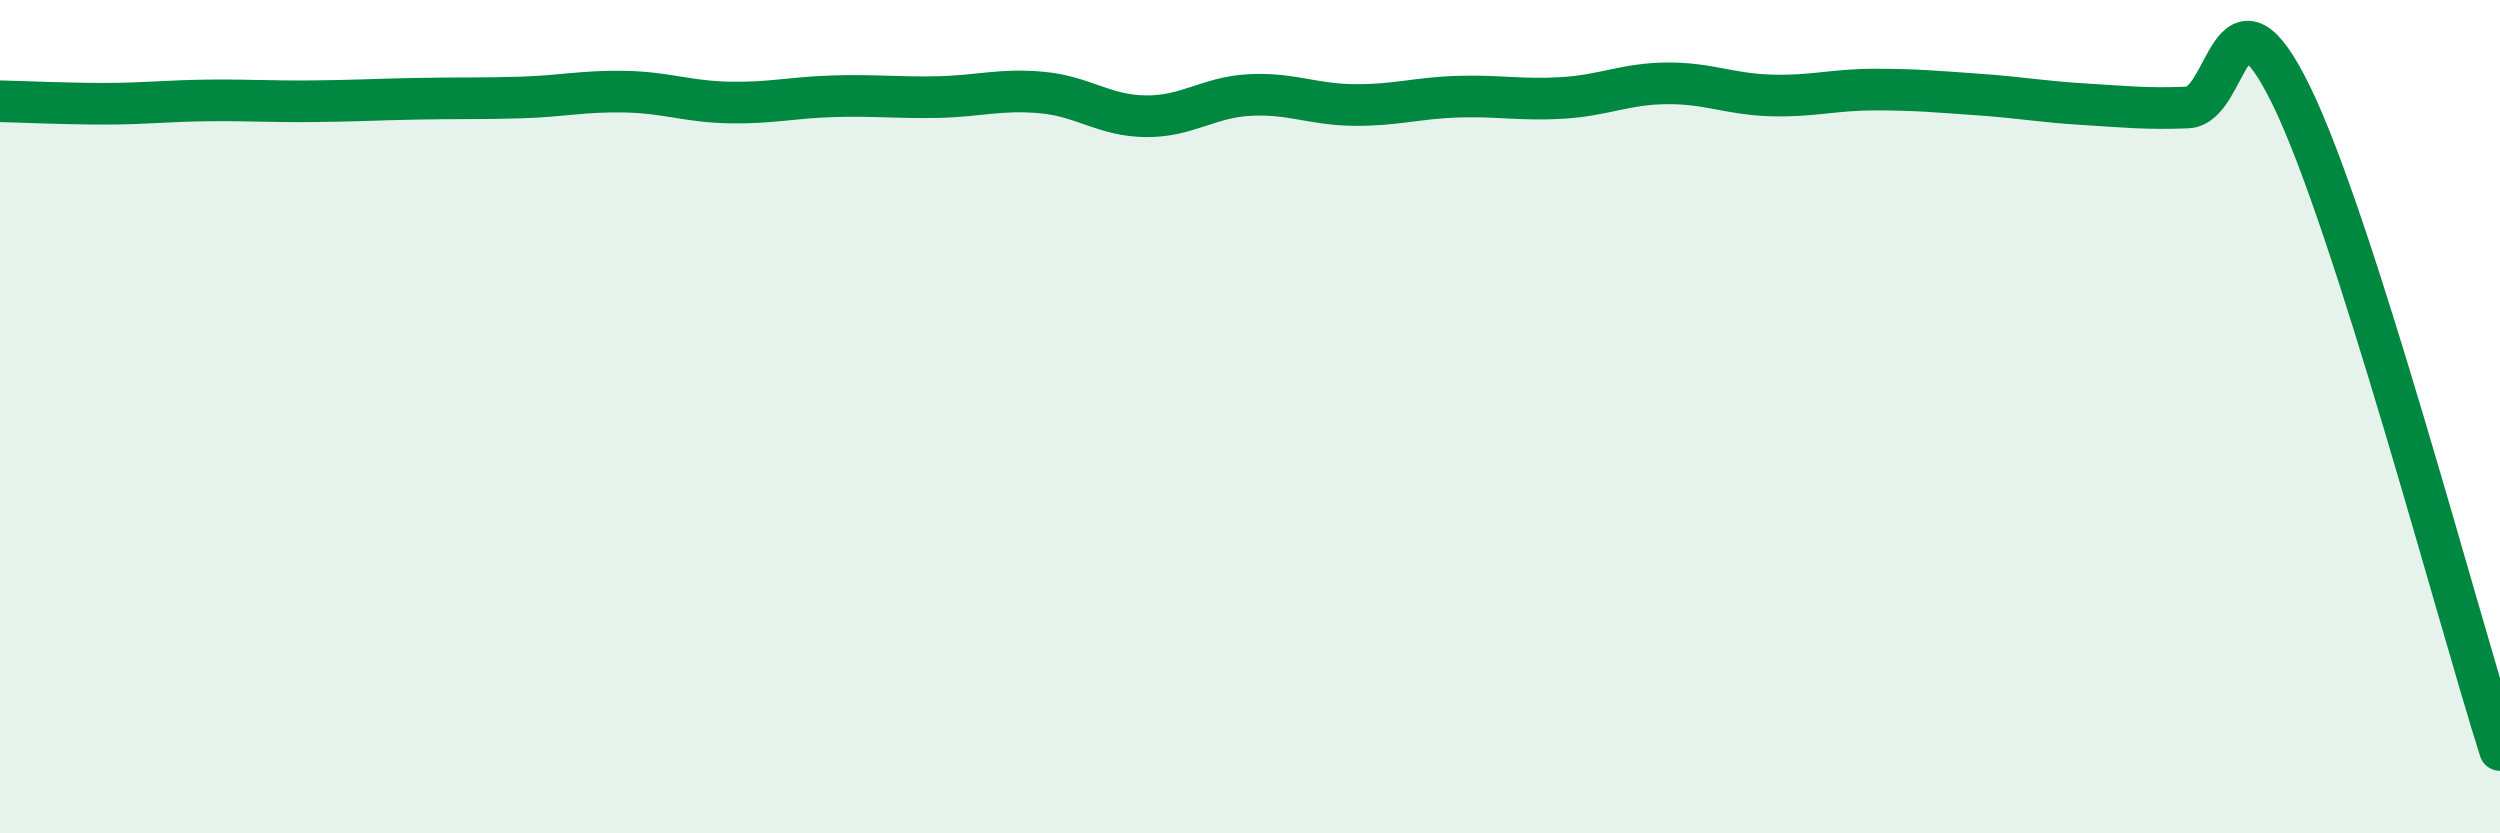
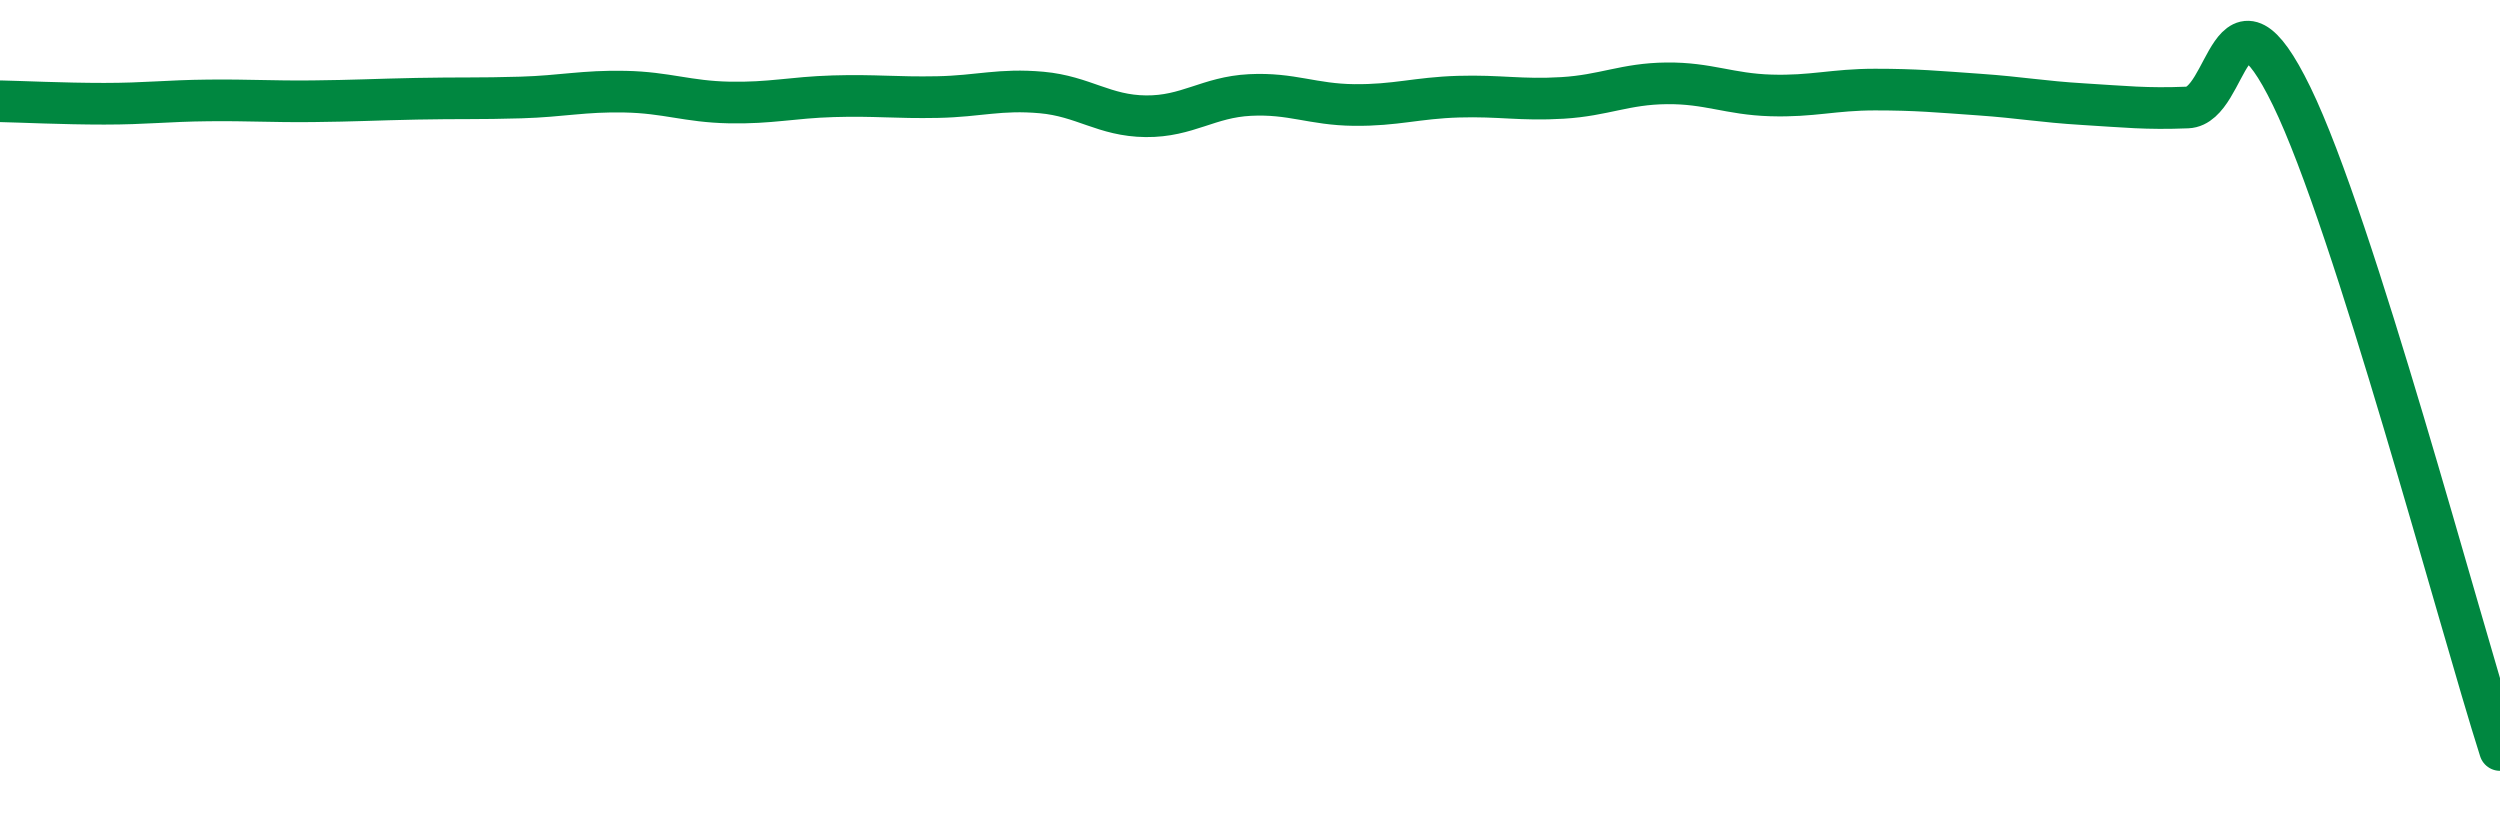
<svg xmlns="http://www.w3.org/2000/svg" width="60" height="20" viewBox="0 0 60 20">
-   <path d="M 0,2.43 C 0.5,2.44 1.5,2.49 2.5,2.49 C 3.5,2.49 4,2.42 5,2.41 C 6,2.4 6.5,2.44 7.5,2.43 C 8.5,2.42 9,2.39 10,2.37 C 11,2.35 11.5,2.37 12.5,2.34 C 13.5,2.31 14,2.18 15,2.2 C 16,2.22 16.5,2.44 17.5,2.46 C 18.5,2.48 19,2.34 20,2.31 C 21,2.28 21.5,2.35 22.5,2.33 C 23.5,2.31 24,2.13 25,2.22 C 26,2.31 26.5,2.78 27.5,2.79 C 28.5,2.8 29,2.33 30,2.28 C 31,2.23 31.5,2.51 32.5,2.52 C 33.5,2.53 34,2.35 35,2.32 C 36,2.29 36.5,2.41 37.5,2.35 C 38.5,2.29 39,2.01 40,2 C 41,1.99 41.5,2.26 42.5,2.29 C 43.5,2.32 44,2.15 45,2.15 C 46,2.15 46.5,2.2 47.5,2.27 C 48.5,2.34 49,2.44 50,2.5 C 51,2.56 51.5,2.62 52.5,2.58 C 53.5,2.54 53.5,-0.77 55,2.31 C 56.5,5.39 59,14.86 60,18L60 20L0 20Z" fill="#008740" opacity="0.1" stroke-linecap="round" stroke-linejoin="round" />
  <path d="M 0,2.43 C 0.5,2.44 1.5,2.49 2.5,2.49 C 3.5,2.49 4,2.42 5,2.41 C 6,2.4 6.5,2.44 7.5,2.43 C 8.5,2.42 9,2.39 10,2.37 C 11,2.35 11.5,2.37 12.5,2.34 C 13.5,2.31 14,2.18 15,2.2 C 16,2.22 16.5,2.44 17.5,2.46 C 18.5,2.48 19,2.34 20,2.31 C 21,2.28 21.5,2.35 22.5,2.33 C 23.5,2.31 24,2.13 25,2.22 C 26,2.31 26.5,2.78 27.5,2.79 C 28.5,2.8 29,2.33 30,2.28 C 31,2.23 31.5,2.51 32.5,2.52 C 33.5,2.53 34,2.35 35,2.32 C 36,2.29 36.5,2.41 37.5,2.35 C 38.5,2.29 39,2.01 40,2 C 41,1.99 41.5,2.26 42.5,2.29 C 43.5,2.32 44,2.15 45,2.15 C 46,2.15 46.5,2.2 47.5,2.27 C 48.5,2.34 49,2.44 50,2.5 C 51,2.56 51.5,2.62 52.5,2.58 C 53.5,2.54 53.5,-0.77 55,2.31 C 56.5,5.39 59,14.86 60,18" stroke="#008740" stroke-width="1" fill="none" stroke-linecap="round" stroke-linejoin="round" />
</svg>